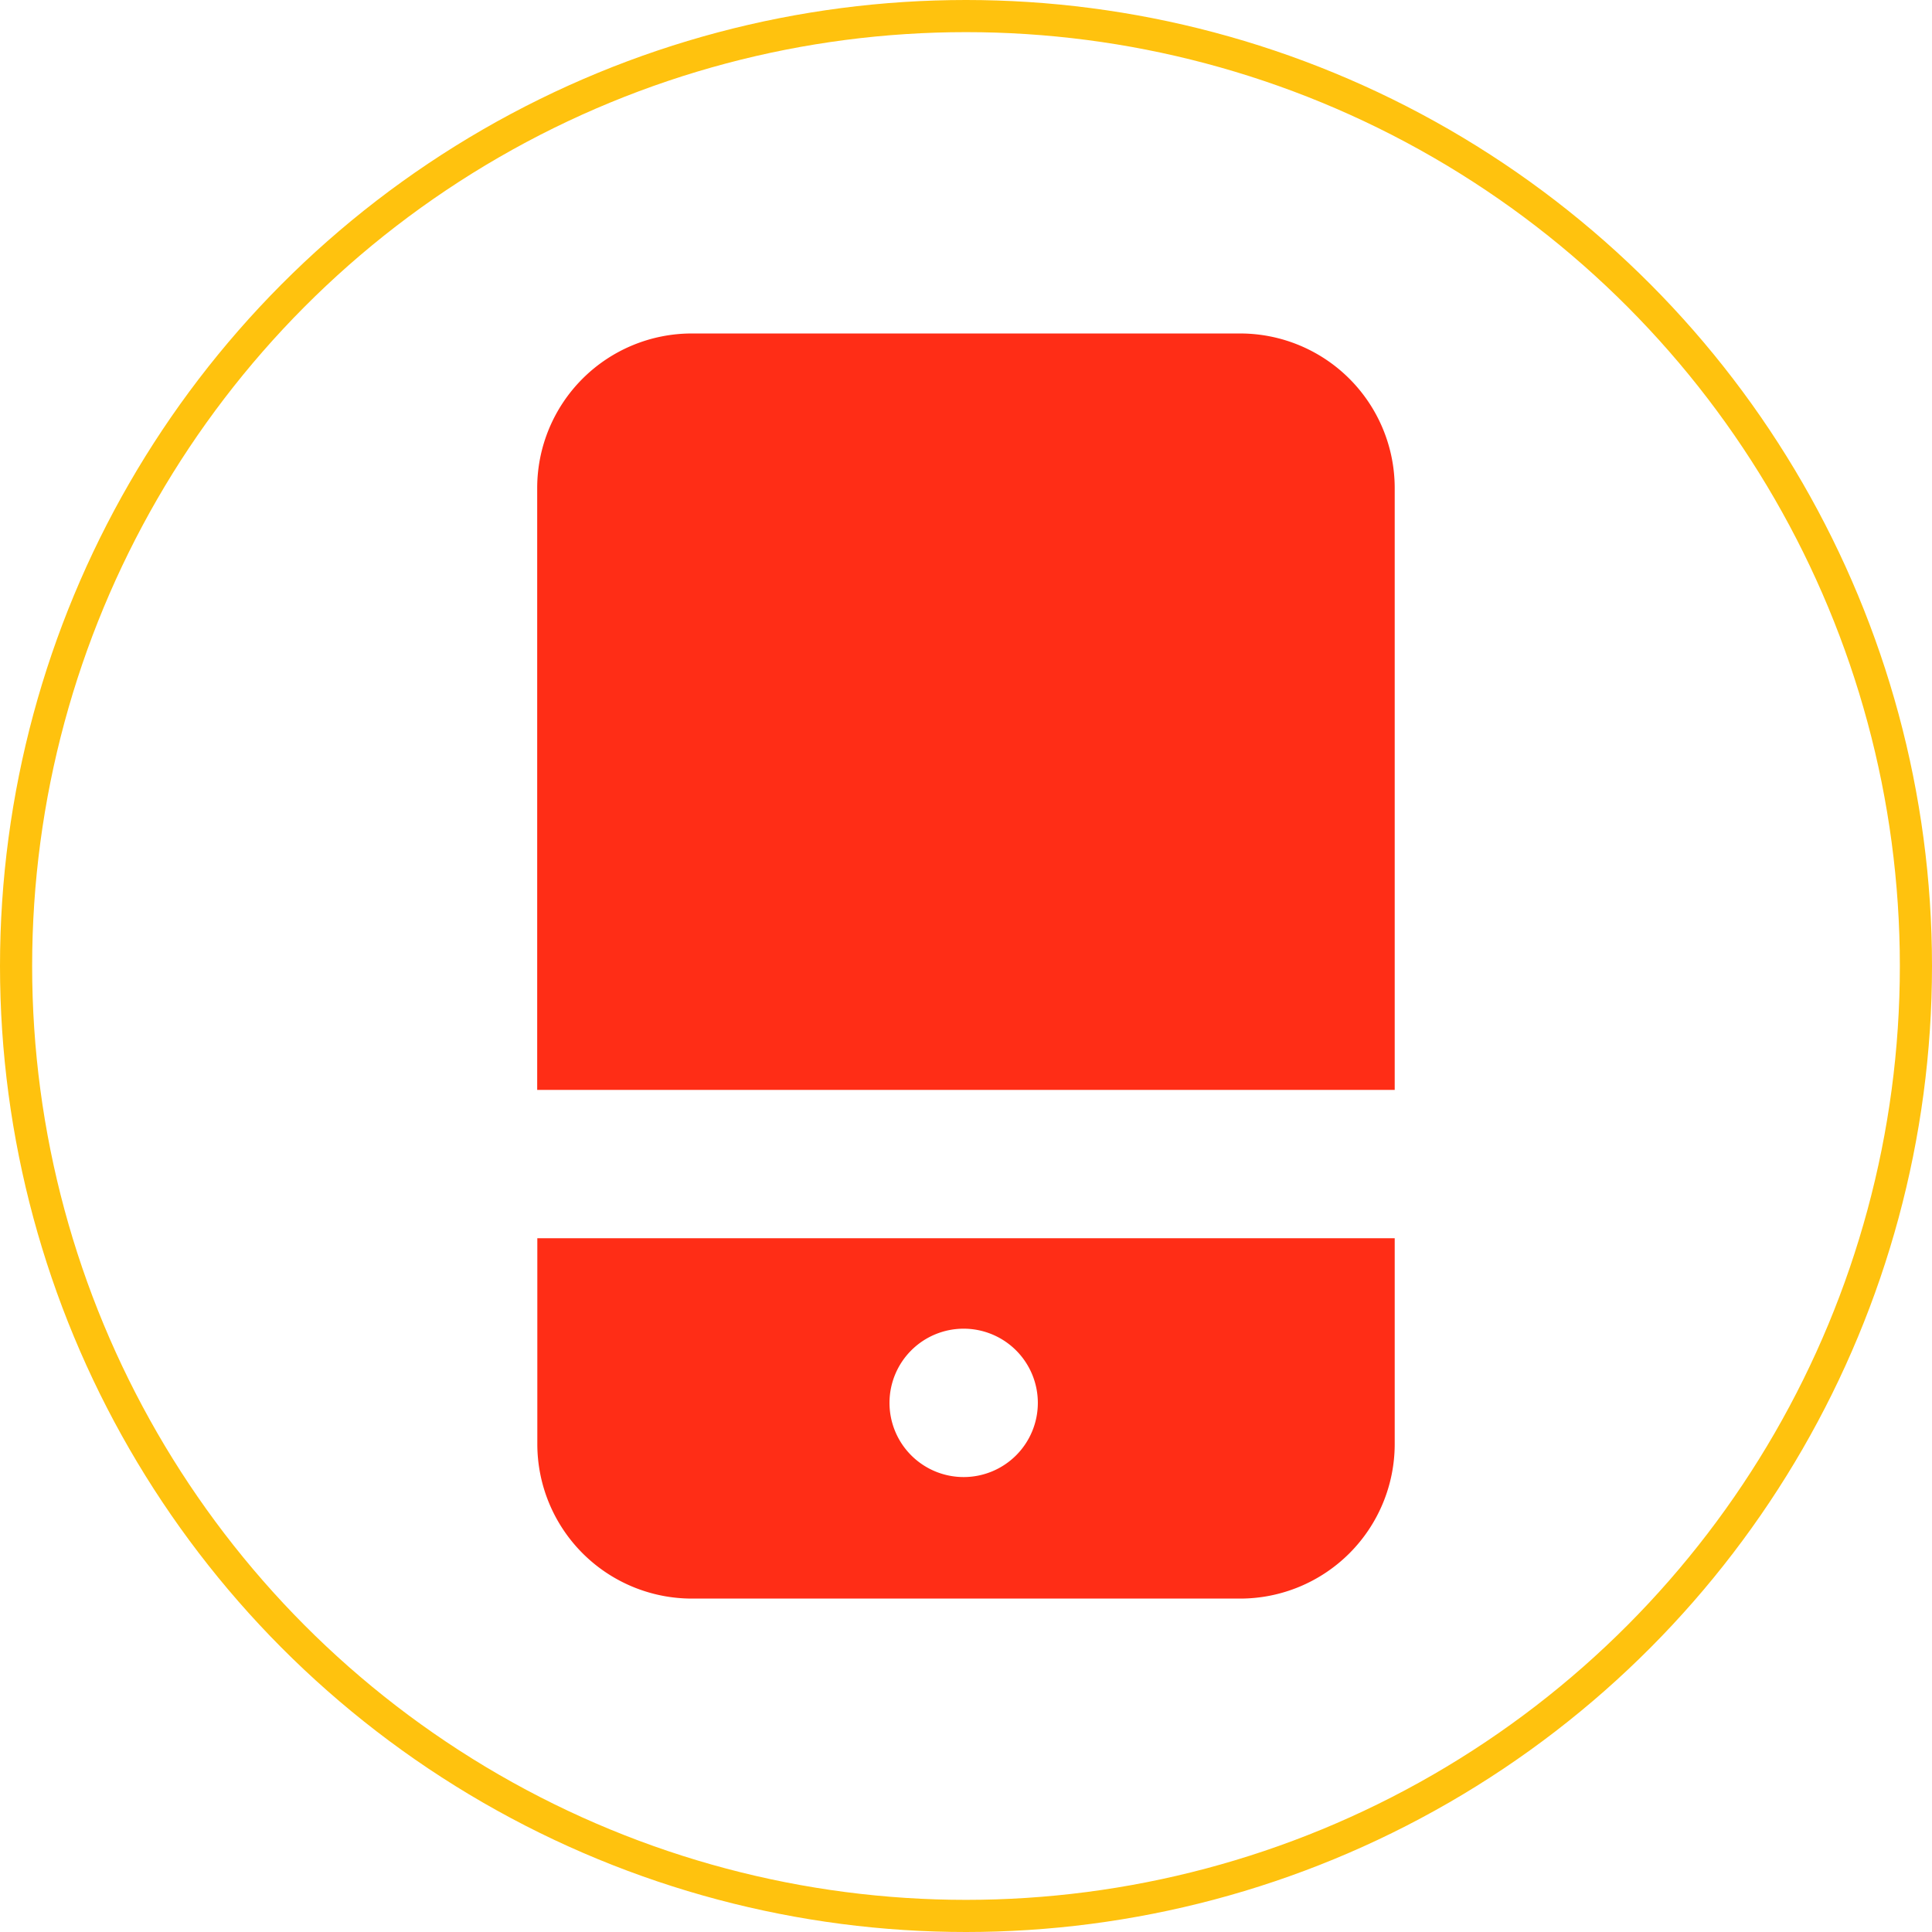
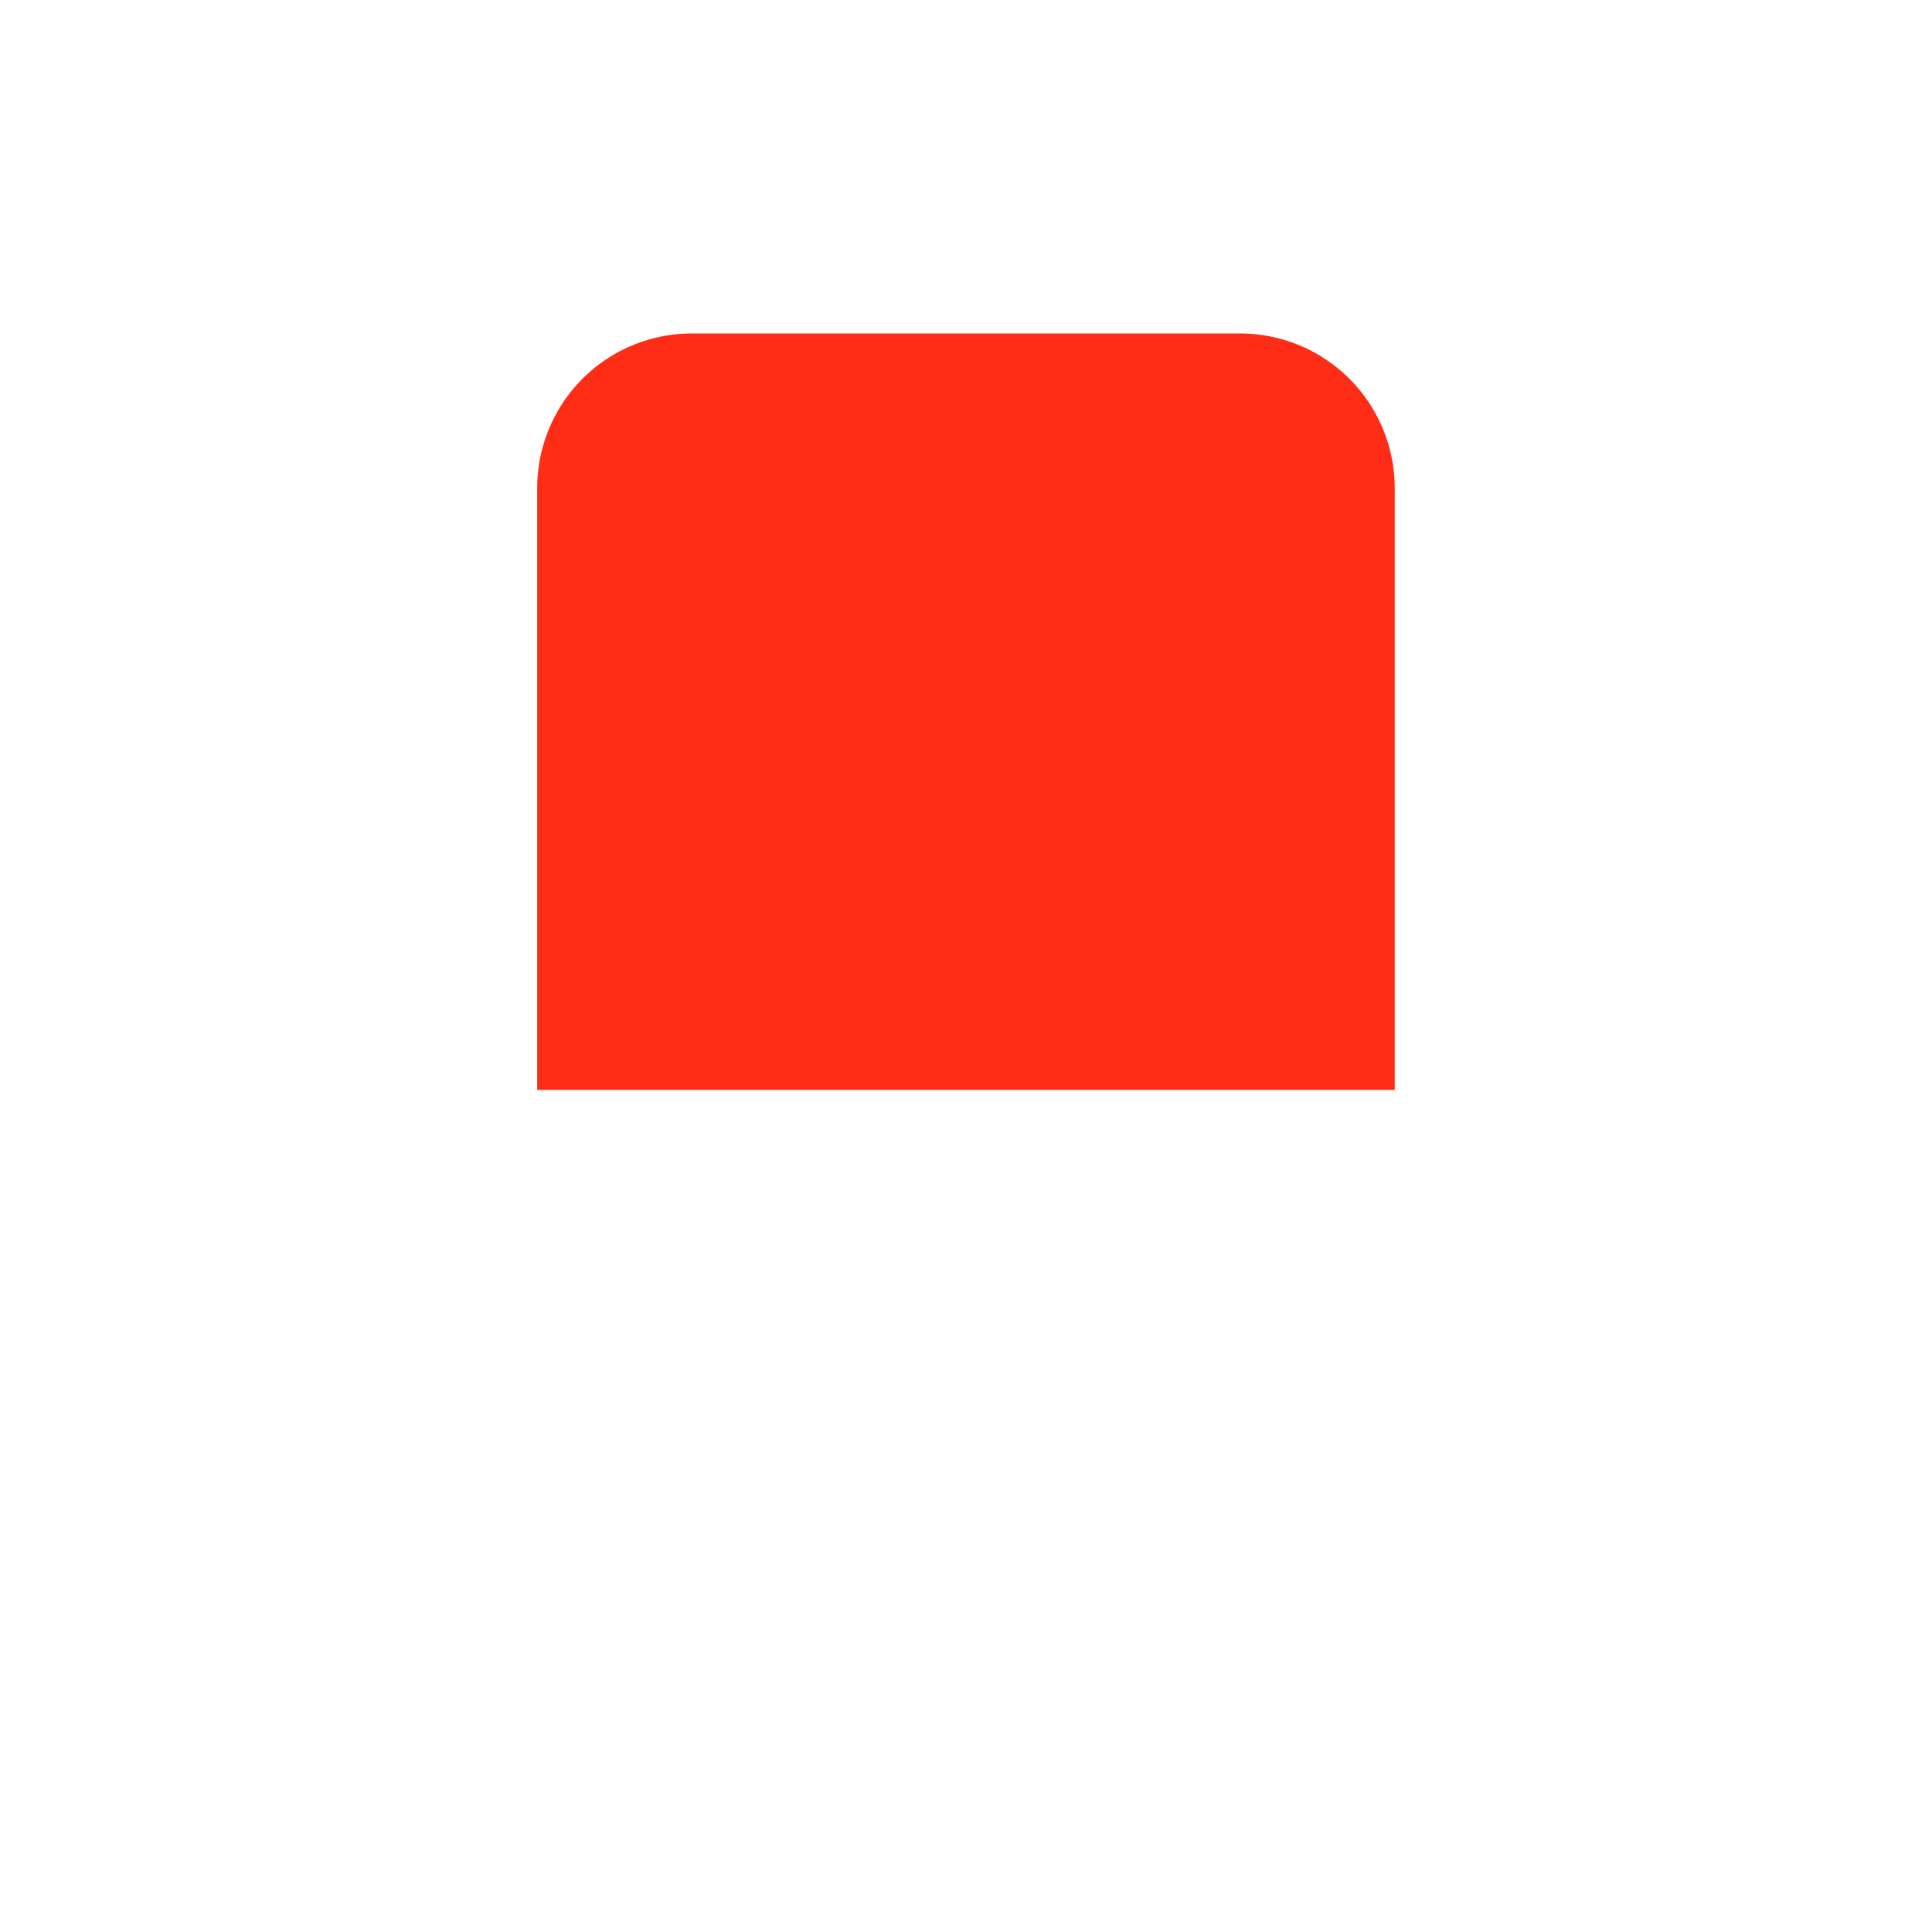
<svg xmlns="http://www.w3.org/2000/svg" width="60.108" height="60.108" viewBox="0 0 60.108 60.108">
  <g id="Mobile_icon" data-name="Mobile icon" transform="translate(-444.177 2544.47)">
    <g id="Group_107" data-name="Group 107">
-       <path id="Path_58" data-name="Path 58" d="M487.569-2510.561v-18.723a4.811,4.811,0,0,0-4.81-4.811H465.7a4.811,4.811,0,0,0-4.81,4.811v18.723Z" fill="#ff2d16" />
-       <path id="Path_59" data-name="Path 59" d="M460.894-2505.946v6.4a4.811,4.811,0,0,0,4.81,4.811h17.055a4.811,4.811,0,0,0,4.81-4.811v-6.4Zm13.264,7.43a2.307,2.307,0,0,1-2.307-2.308,2.307,2.307,0,0,1,2.307-2.308,2.308,2.308,0,0,1,2.308,2.308A2.308,2.308,0,0,1,474.158-2498.516Z" fill="#ff2d16" />
+       <path id="Path_58" data-name="Path 58" d="M487.569-2510.561v-18.723a4.811,4.811,0,0,0-4.81-4.811H465.7a4.811,4.811,0,0,0-4.81,4.811v18.723" fill="#ff2d16" />
    </g>
-     <circle id="Ellipse_4" data-name="Ellipse 4" cx="29.554" cy="29.554" r="29.554" transform="translate(444.677 -2543.97)" fill="none" stroke="#ffc20e" stroke-width="1" />
  </g>
</svg>